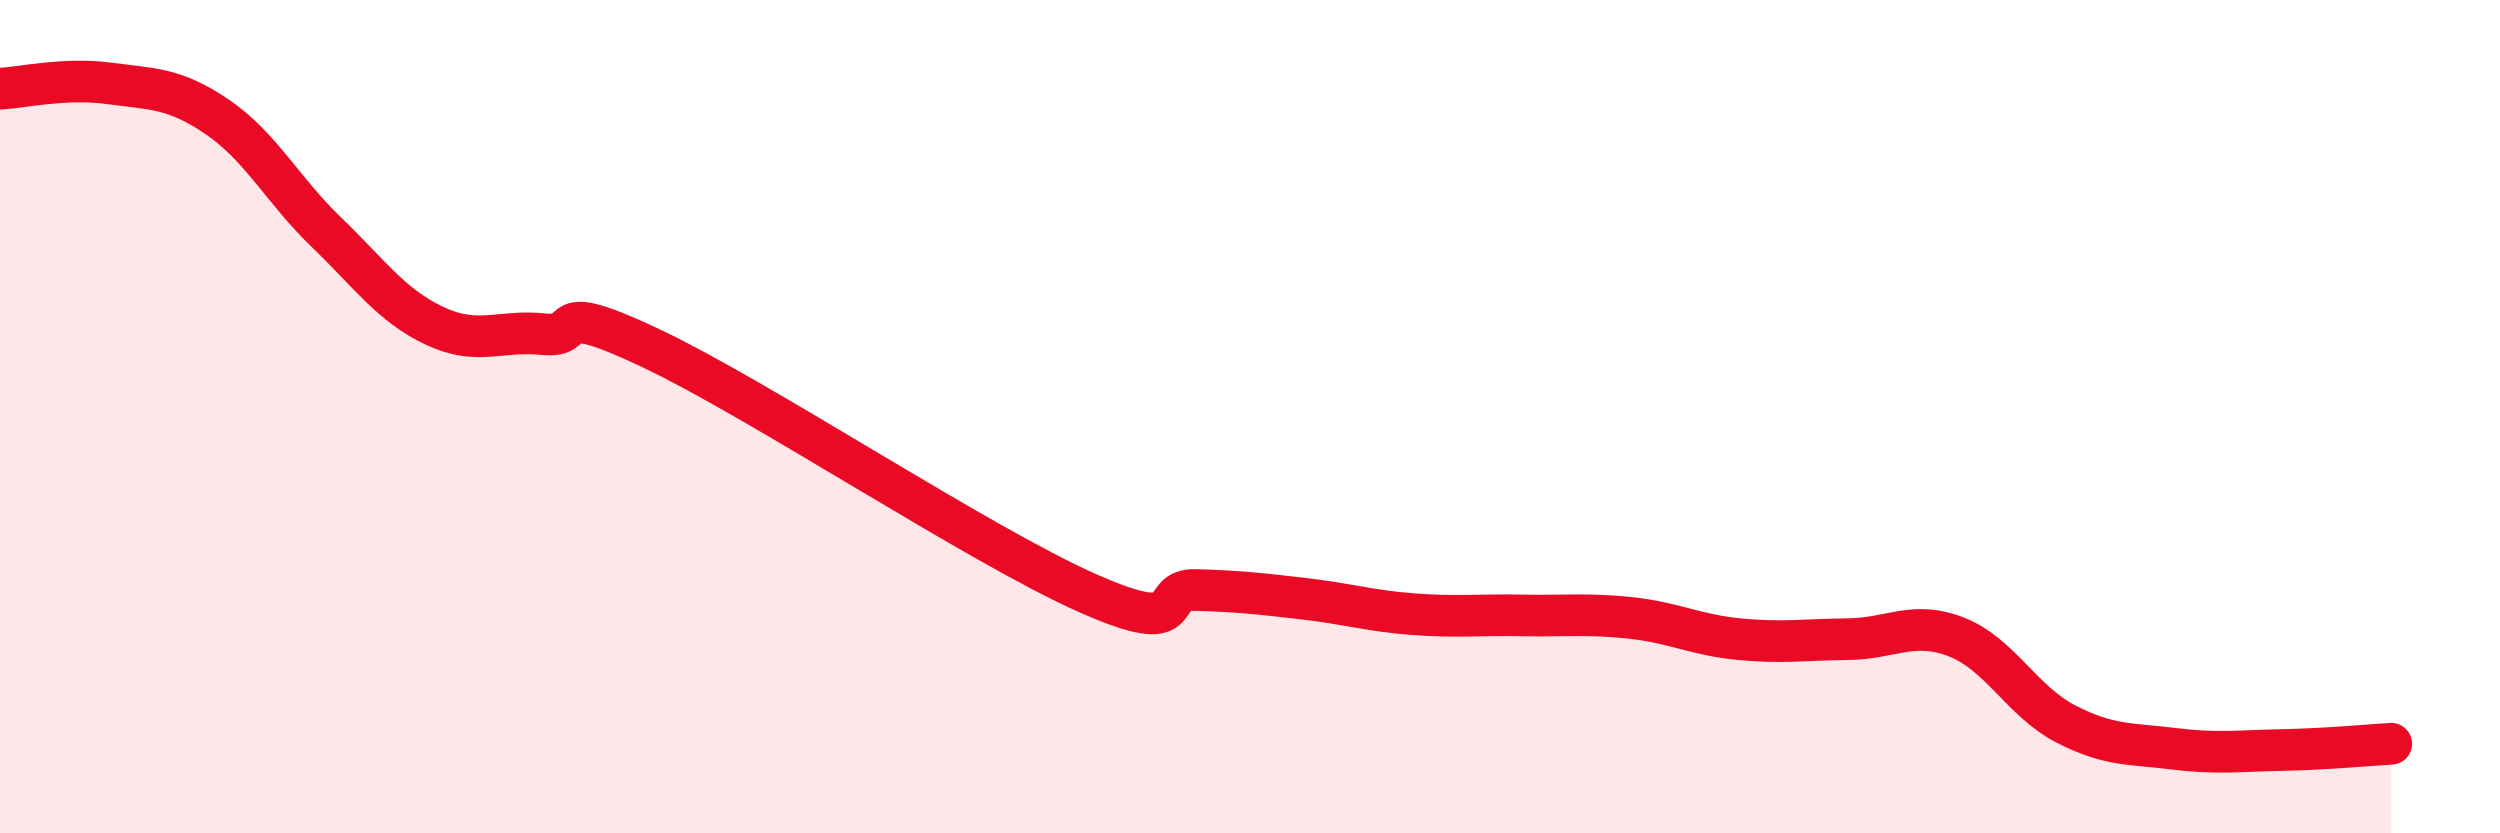
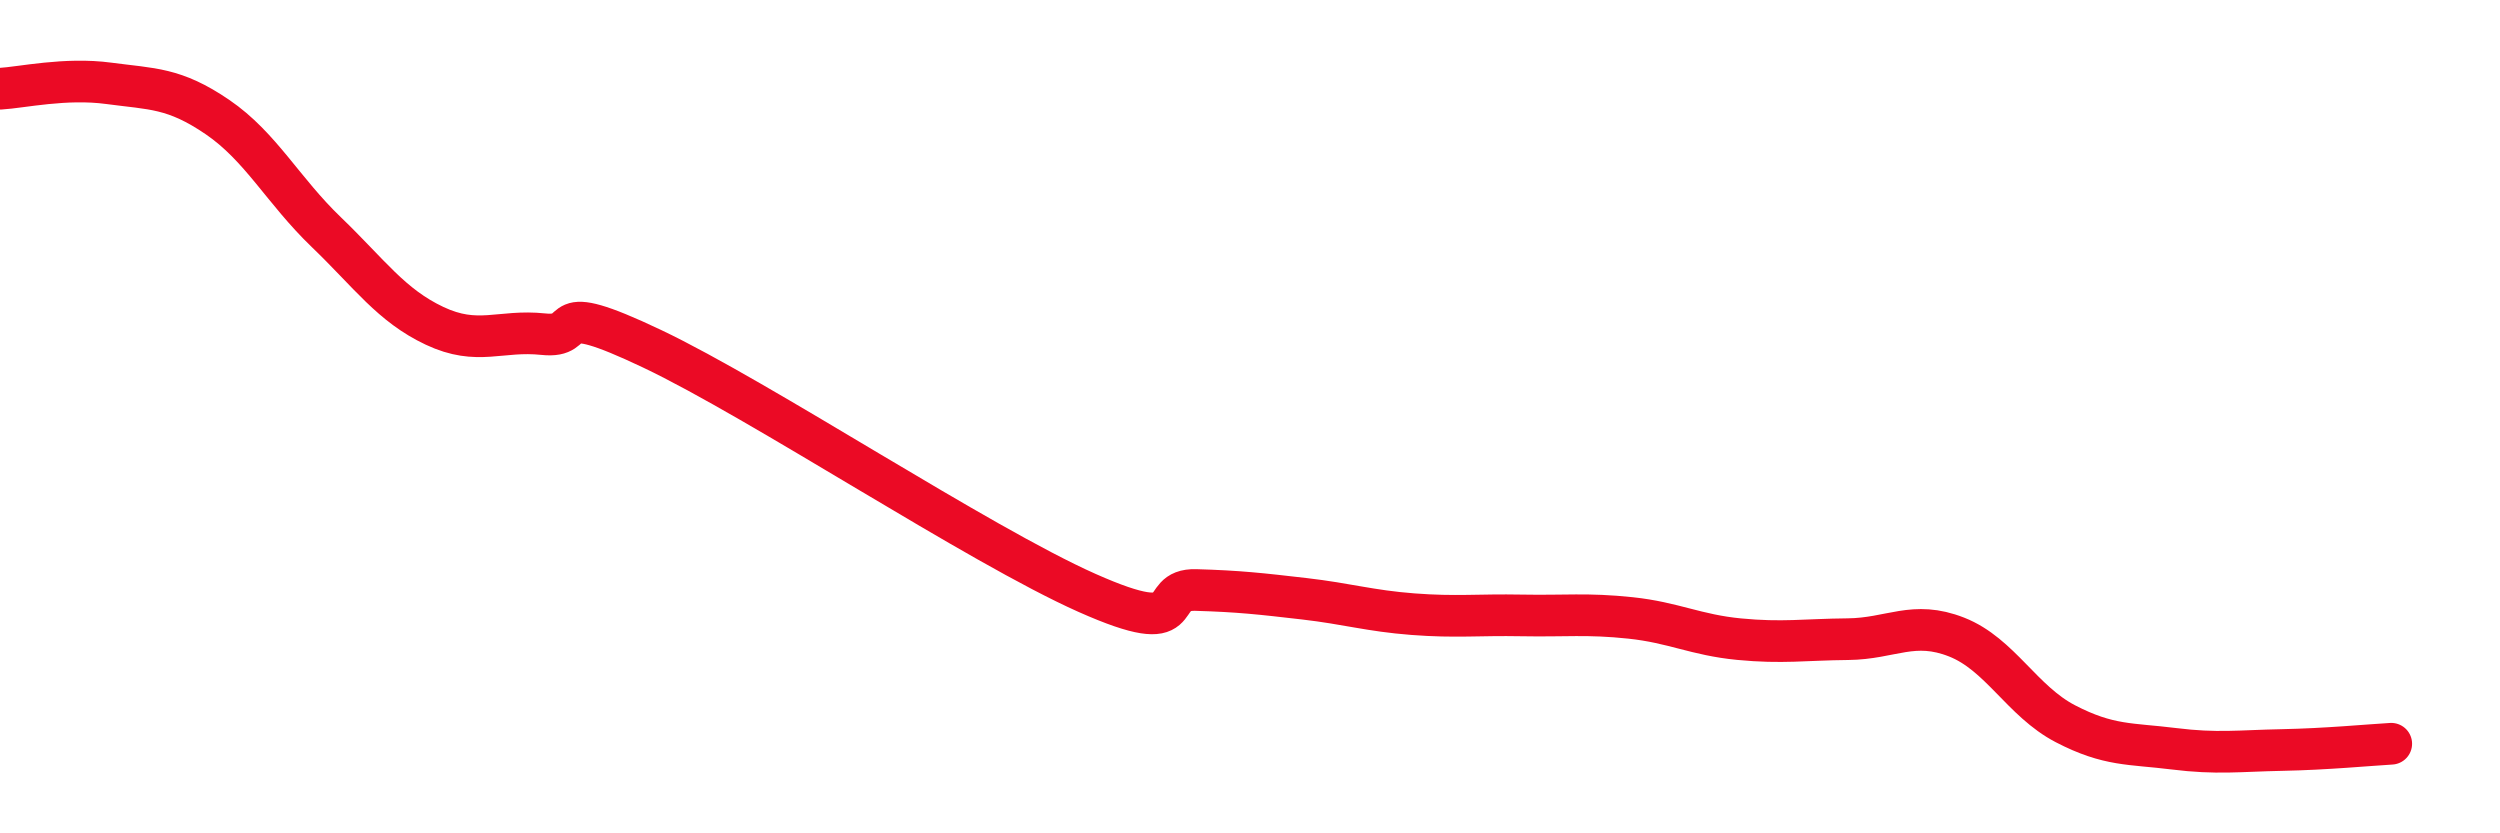
<svg xmlns="http://www.w3.org/2000/svg" width="60" height="20" viewBox="0 0 60 20">
-   <path d="M 0,2.13 C 0.52,2.1 1.57,1.86 2.61,2 C 3.65,2.14 4.18,2.1 5.22,2.81 C 6.26,3.52 6.79,4.57 7.83,5.57 C 8.87,6.57 9.39,7.33 10.43,7.82 C 11.47,8.31 12,7.91 13.04,8.02 C 14.08,8.13 13.04,7.13 15.65,8.37 C 18.26,9.61 23.48,13.07 26.09,14.23 C 28.7,15.39 27.66,14.13 28.7,14.16 C 29.74,14.19 30.26,14.25 31.3,14.37 C 32.34,14.49 32.87,14.66 33.91,14.74 C 34.95,14.82 35.48,14.75 36.52,14.77 C 37.56,14.79 38.09,14.72 39.13,14.83 C 40.17,14.94 40.7,15.24 41.74,15.34 C 42.78,15.44 43.31,15.35 44.35,15.34 C 45.39,15.33 45.92,14.88 46.96,15.29 C 48,15.7 48.53,16.83 49.57,17.37 C 50.61,17.91 51.13,17.84 52.17,17.97 C 53.21,18.1 53.74,18.02 54.78,18 C 55.82,17.98 56.87,17.88 57.39,17.85L57.39 20L0 20Z" fill="#EB0A25" opacity="0.1" stroke-linecap="round" stroke-linejoin="round" />
  <path d="M 0,2.13 C 0.52,2.1 1.57,1.86 2.61,2 C 3.65,2.14 4.18,2.1 5.22,2.81 C 6.26,3.52 6.79,4.57 7.83,5.57 C 8.87,6.57 9.39,7.33 10.43,7.82 C 11.47,8.31 12,7.91 13.04,8.02 C 14.08,8.13 13.04,7.13 15.65,8.37 C 18.26,9.61 23.48,13.07 26.09,14.23 C 28.7,15.39 27.66,14.13 28.7,14.16 C 29.74,14.19 30.26,14.25 31.3,14.37 C 32.34,14.49 32.87,14.66 33.91,14.74 C 34.95,14.82 35.48,14.75 36.52,14.77 C 37.56,14.79 38.09,14.72 39.13,14.83 C 40.17,14.94 40.7,15.24 41.74,15.34 C 42.78,15.44 43.31,15.35 44.35,15.34 C 45.39,15.33 45.92,14.88 46.96,15.29 C 48,15.7 48.53,16.83 49.57,17.37 C 50.61,17.91 51.13,17.84 52.17,17.97 C 53.21,18.1 53.74,18.02 54.78,18 C 55.82,17.98 56.87,17.88 57.39,17.85" stroke="#EB0A25" stroke-width="1" fill="none" stroke-linecap="round" stroke-linejoin="round" />
</svg>